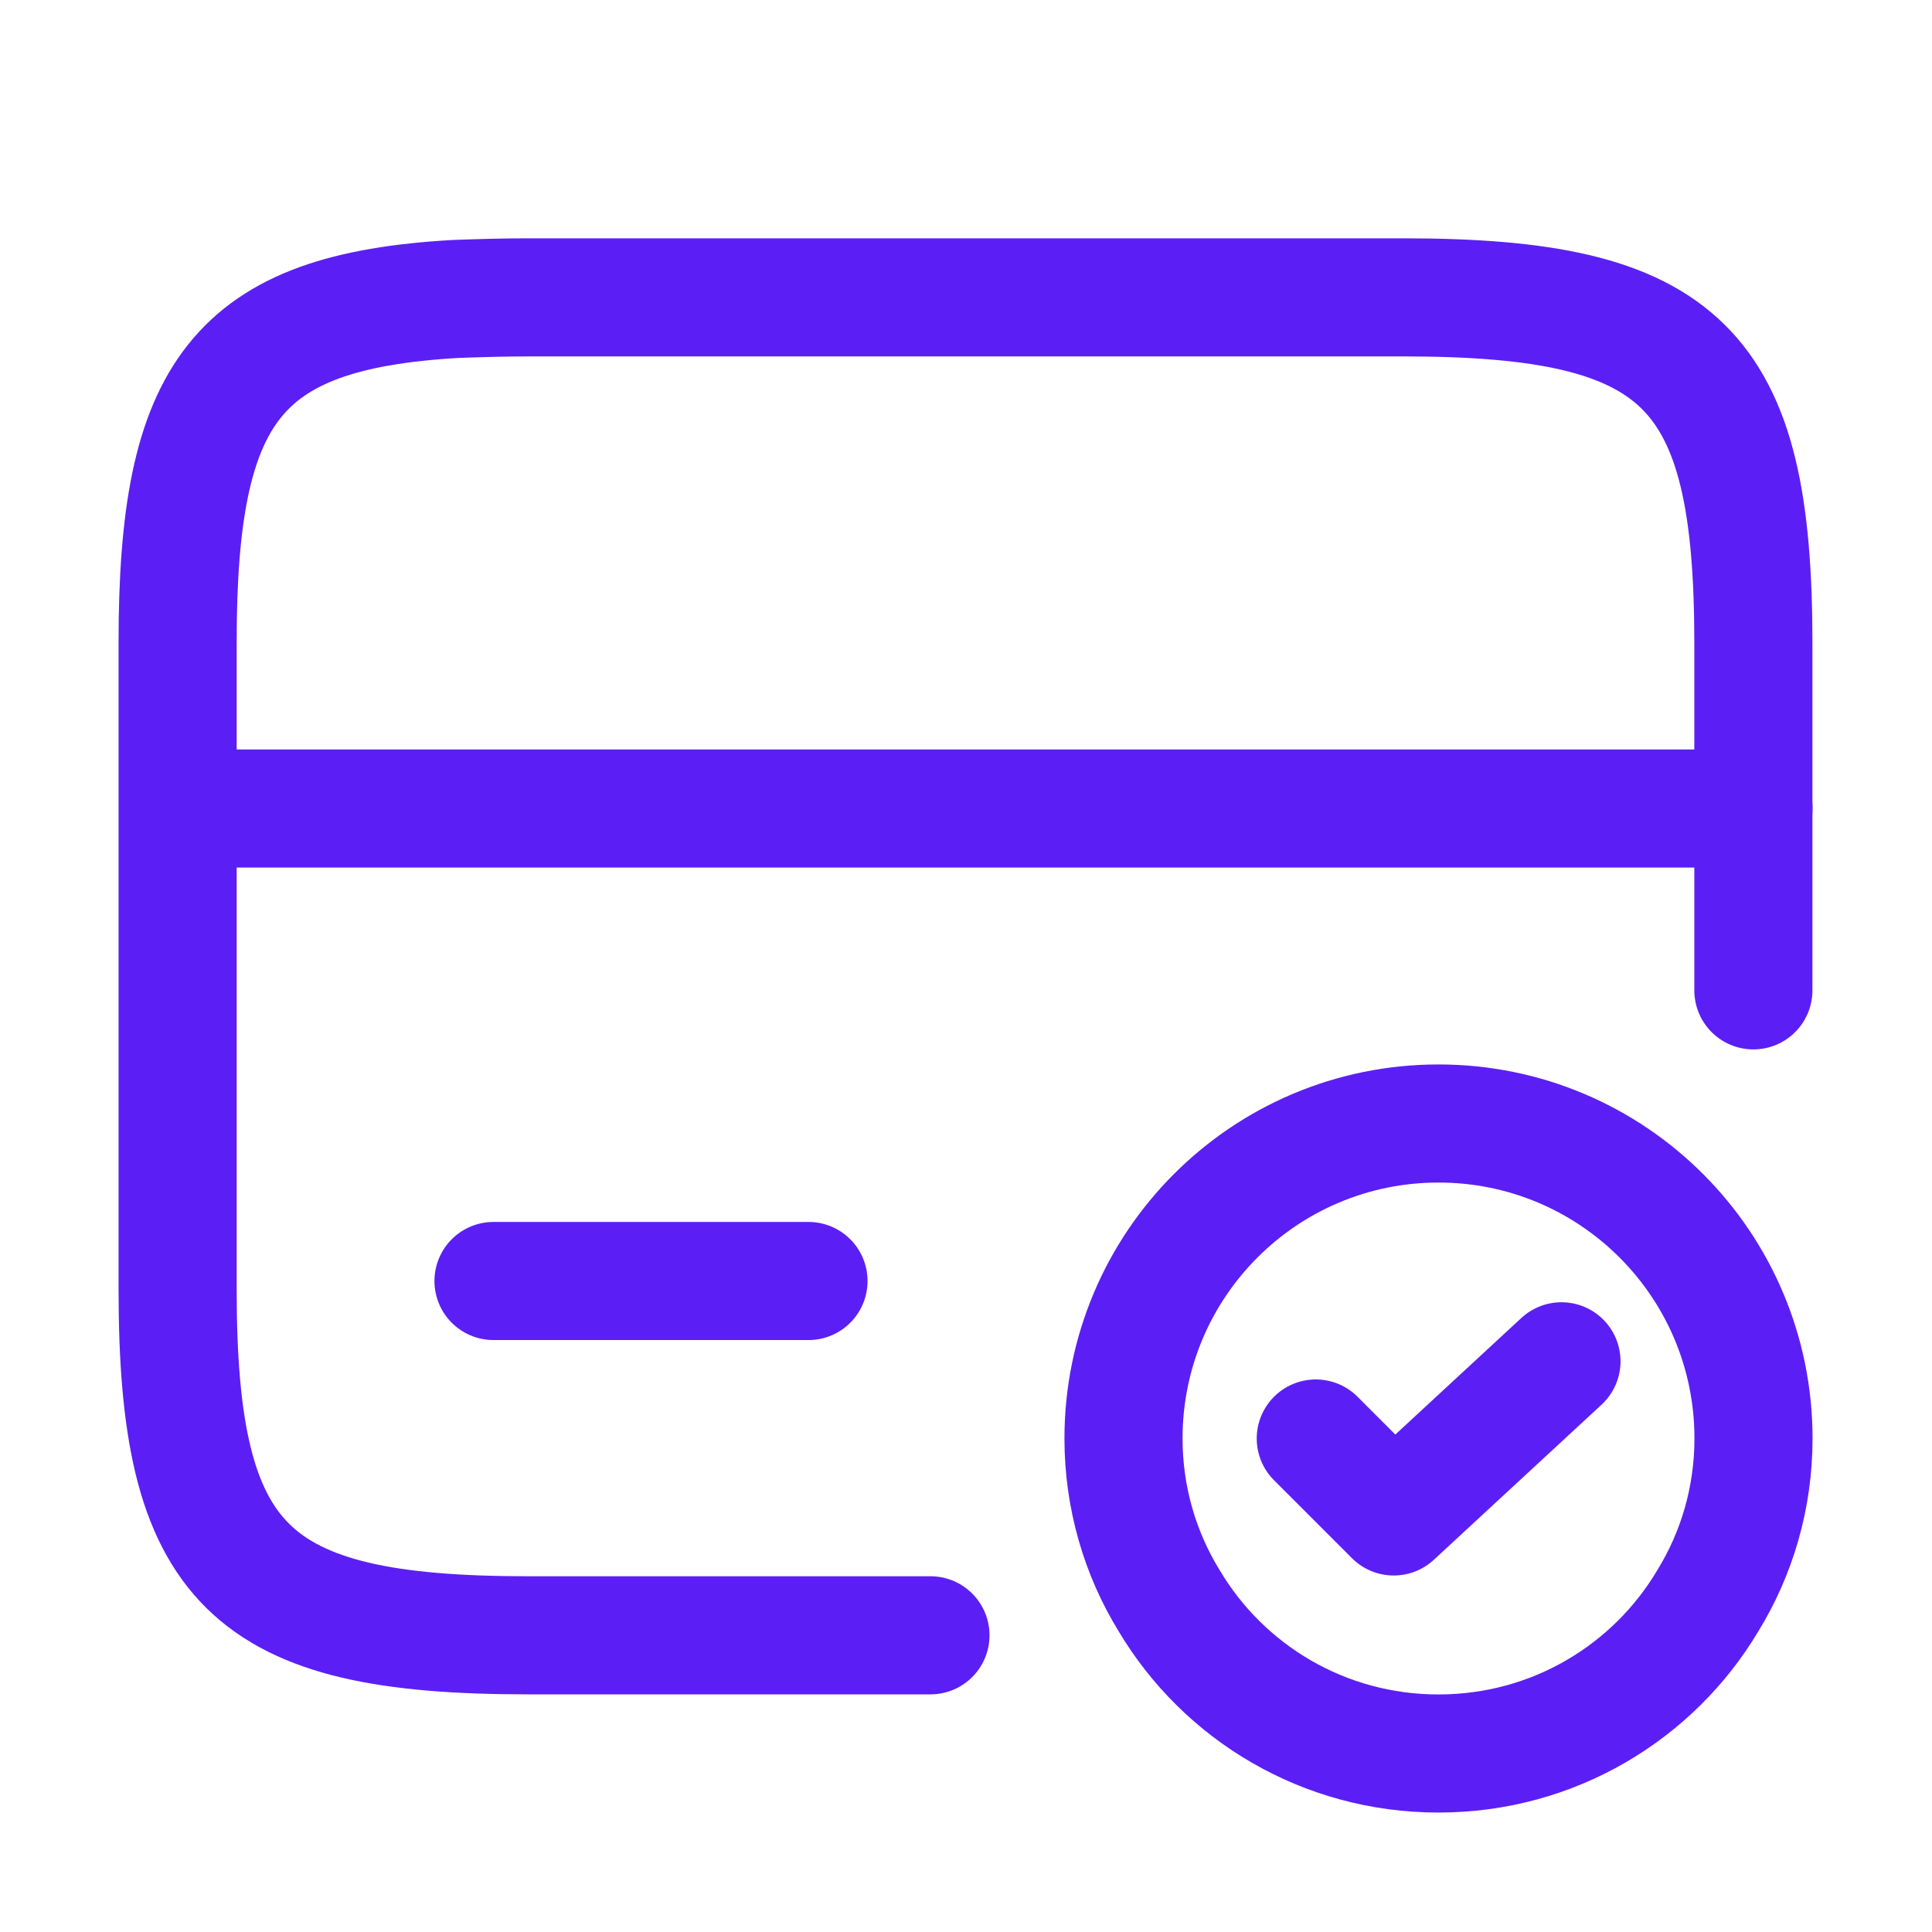
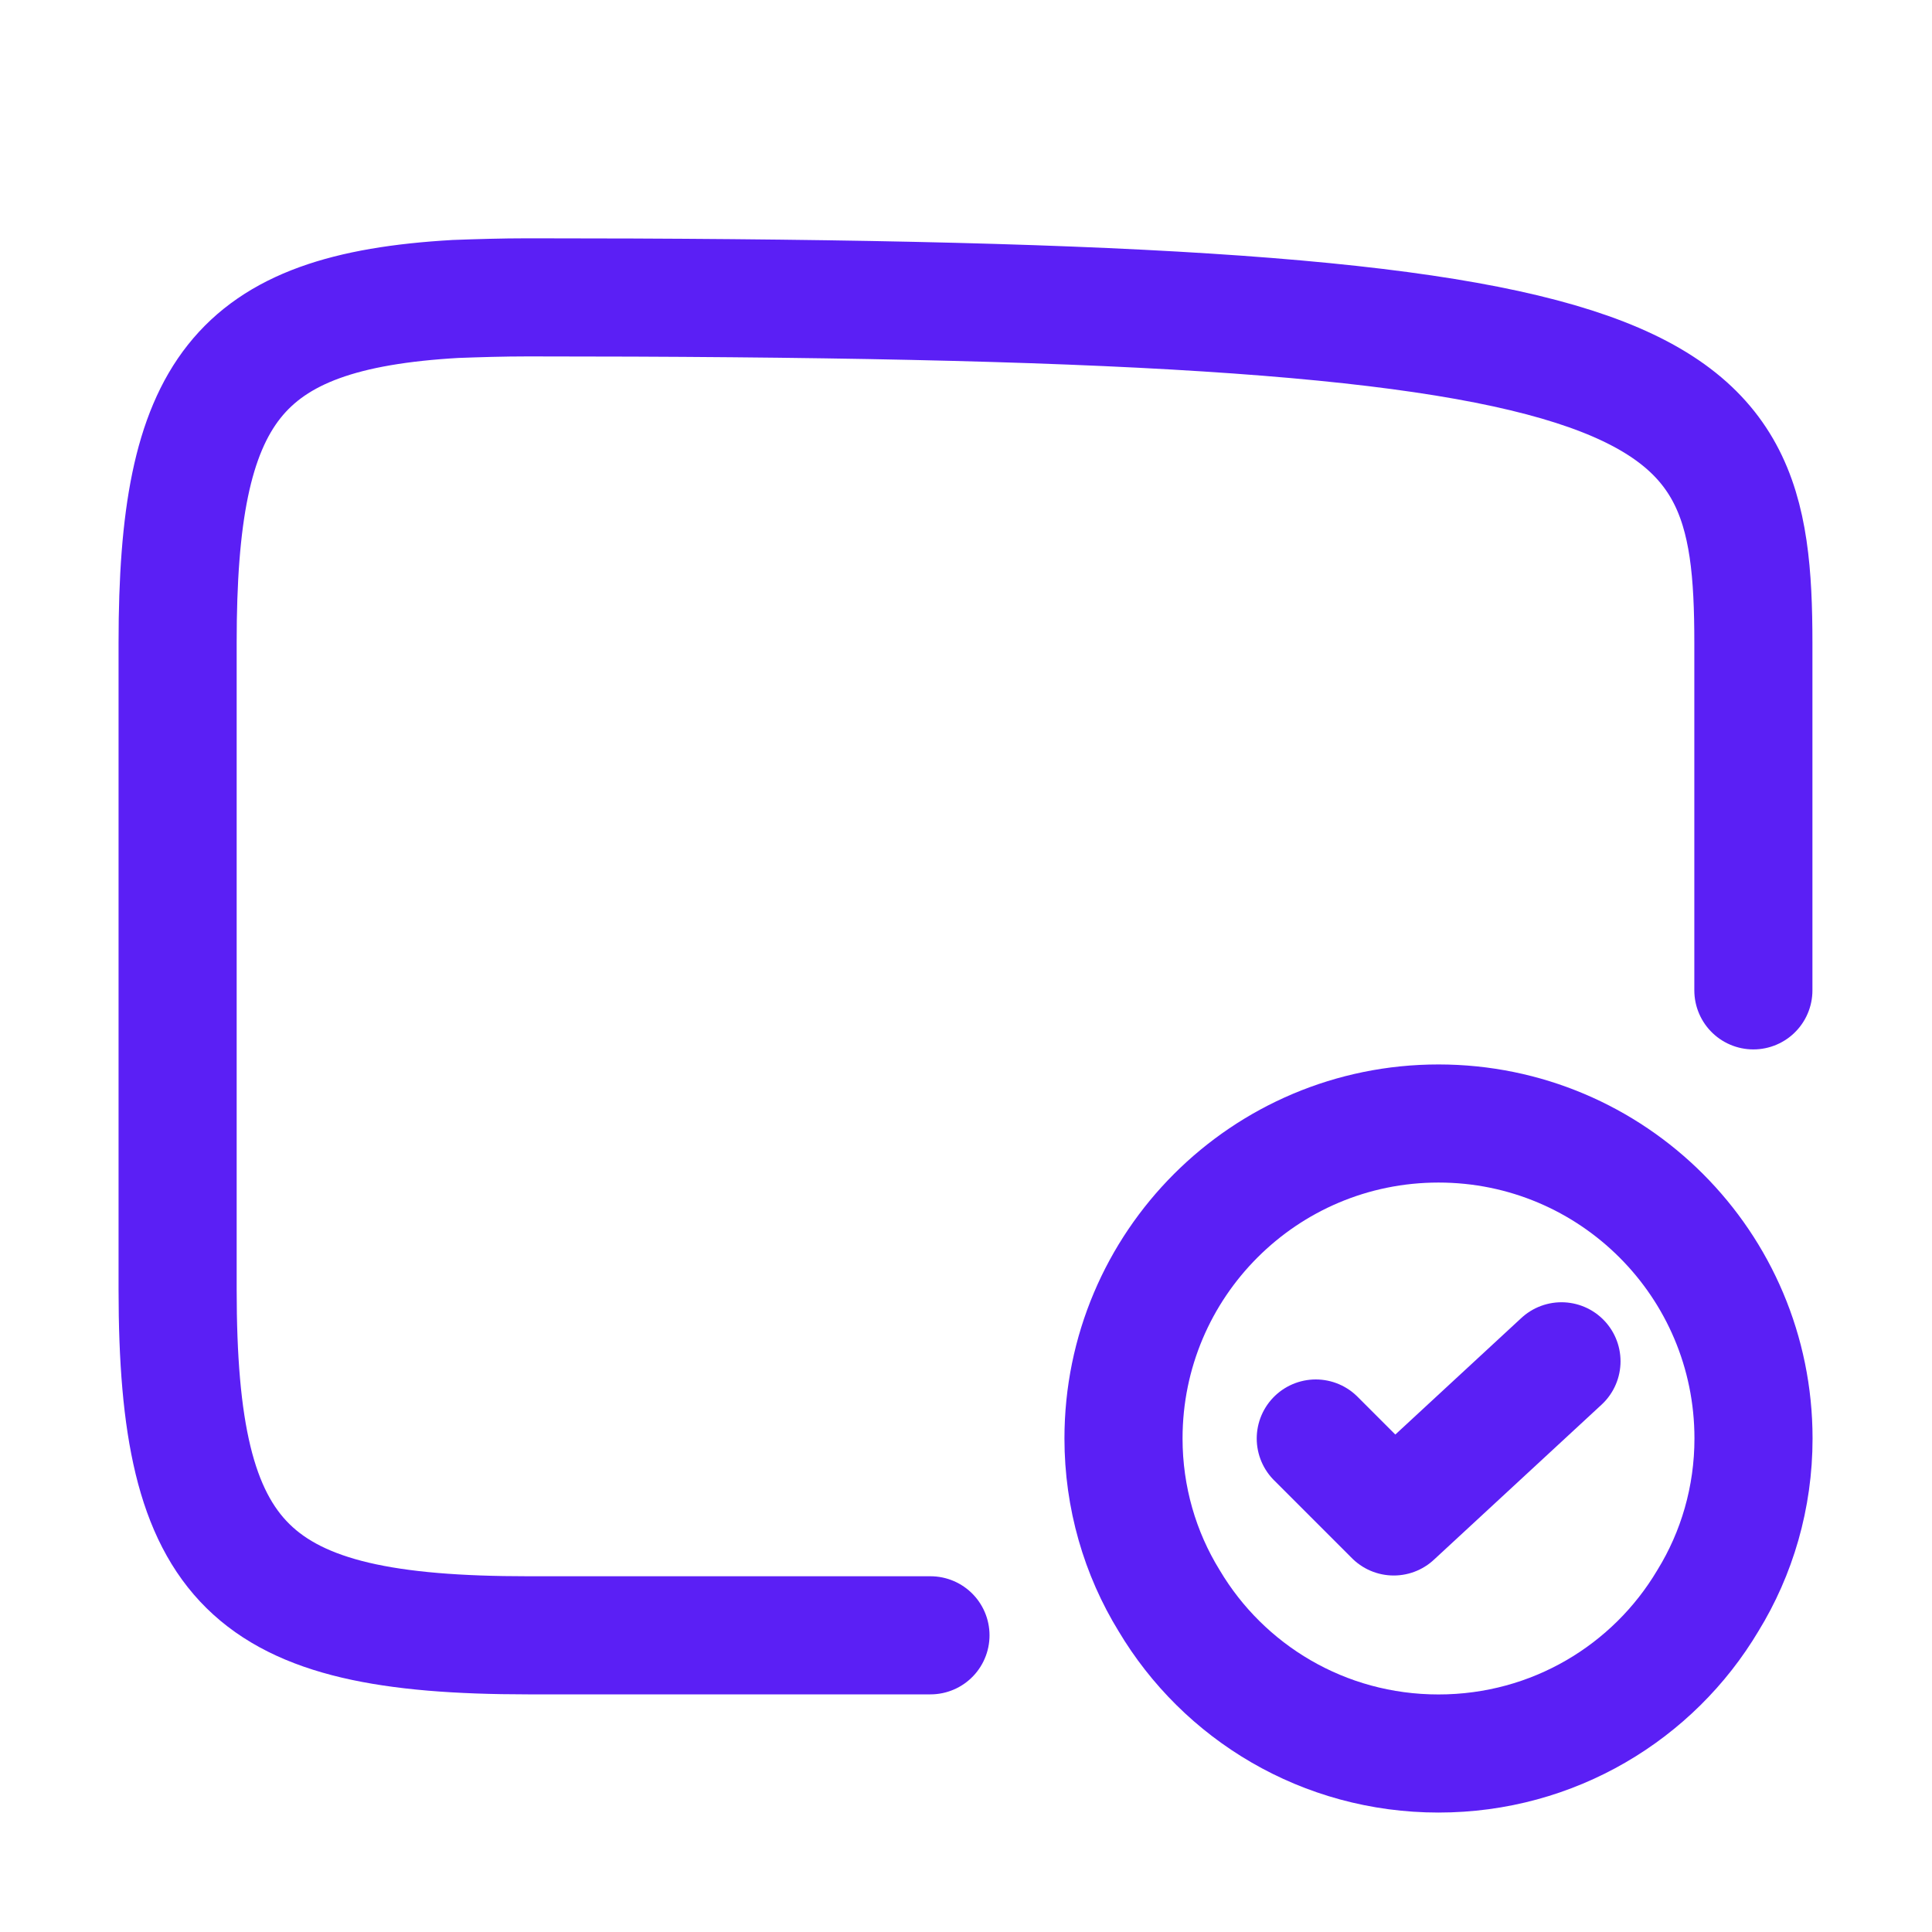
<svg xmlns="http://www.w3.org/2000/svg" width="46" height="46" viewBox="0 0 46 46" fill="none">
-   <path d="M4.25 19.25H41.75" stroke="#5B1FF5" stroke-width="2.812" stroke-miterlimit="10" stroke-linecap="round" stroke-linejoin="round" />
-   <path d="M22.154 38.936H12.572C5.916 38.936 4.229 37.286 4.229 30.705V15.293C4.229 9.33 5.616 7.418 10.847 7.118C11.372 7.099 11.954 7.08 12.572 7.08H33.404C40.06 7.08 41.747 8.73 41.747 15.311V23.58" stroke="#5B1FF5" stroke-width="2.812" stroke-linecap="round" stroke-linejoin="round" />
-   <path d="M11.75 30.5H19.25" stroke="#5B1FF5" stroke-width="2.812" stroke-miterlimit="10" stroke-linecap="round" stroke-linejoin="round" />
+   <path d="M22.154 38.936H12.572C5.916 38.936 4.229 37.286 4.229 30.705V15.293C4.229 9.33 5.616 7.418 10.847 7.118C11.372 7.099 11.954 7.08 12.572 7.08C40.06 7.08 41.747 8.73 41.747 15.311V23.58" stroke="#5B1FF5" stroke-width="2.812" stroke-linecap="round" stroke-linejoin="round" />
  <path d="M41.75 34.25C41.75 35.656 41.356 36.987 40.663 38.112C39.369 40.288 36.987 41.75 34.25 41.75C31.512 41.75 29.131 40.288 27.837 38.112C27.144 36.987 26.75 35.656 26.75 34.25C26.75 30.106 30.106 26.75 34.25 26.75C38.394 26.75 41.75 30.106 41.75 34.25Z" stroke="#5B1FF5" stroke-width="2.812" stroke-miterlimit="10" stroke-linecap="round" stroke-linejoin="round" />
  <path d="M31.328 34.25L33.184 36.106L37.178 32.412" stroke="#5B1FF5" stroke-width="2.812" stroke-linecap="round" stroke-linejoin="round" />
</svg>